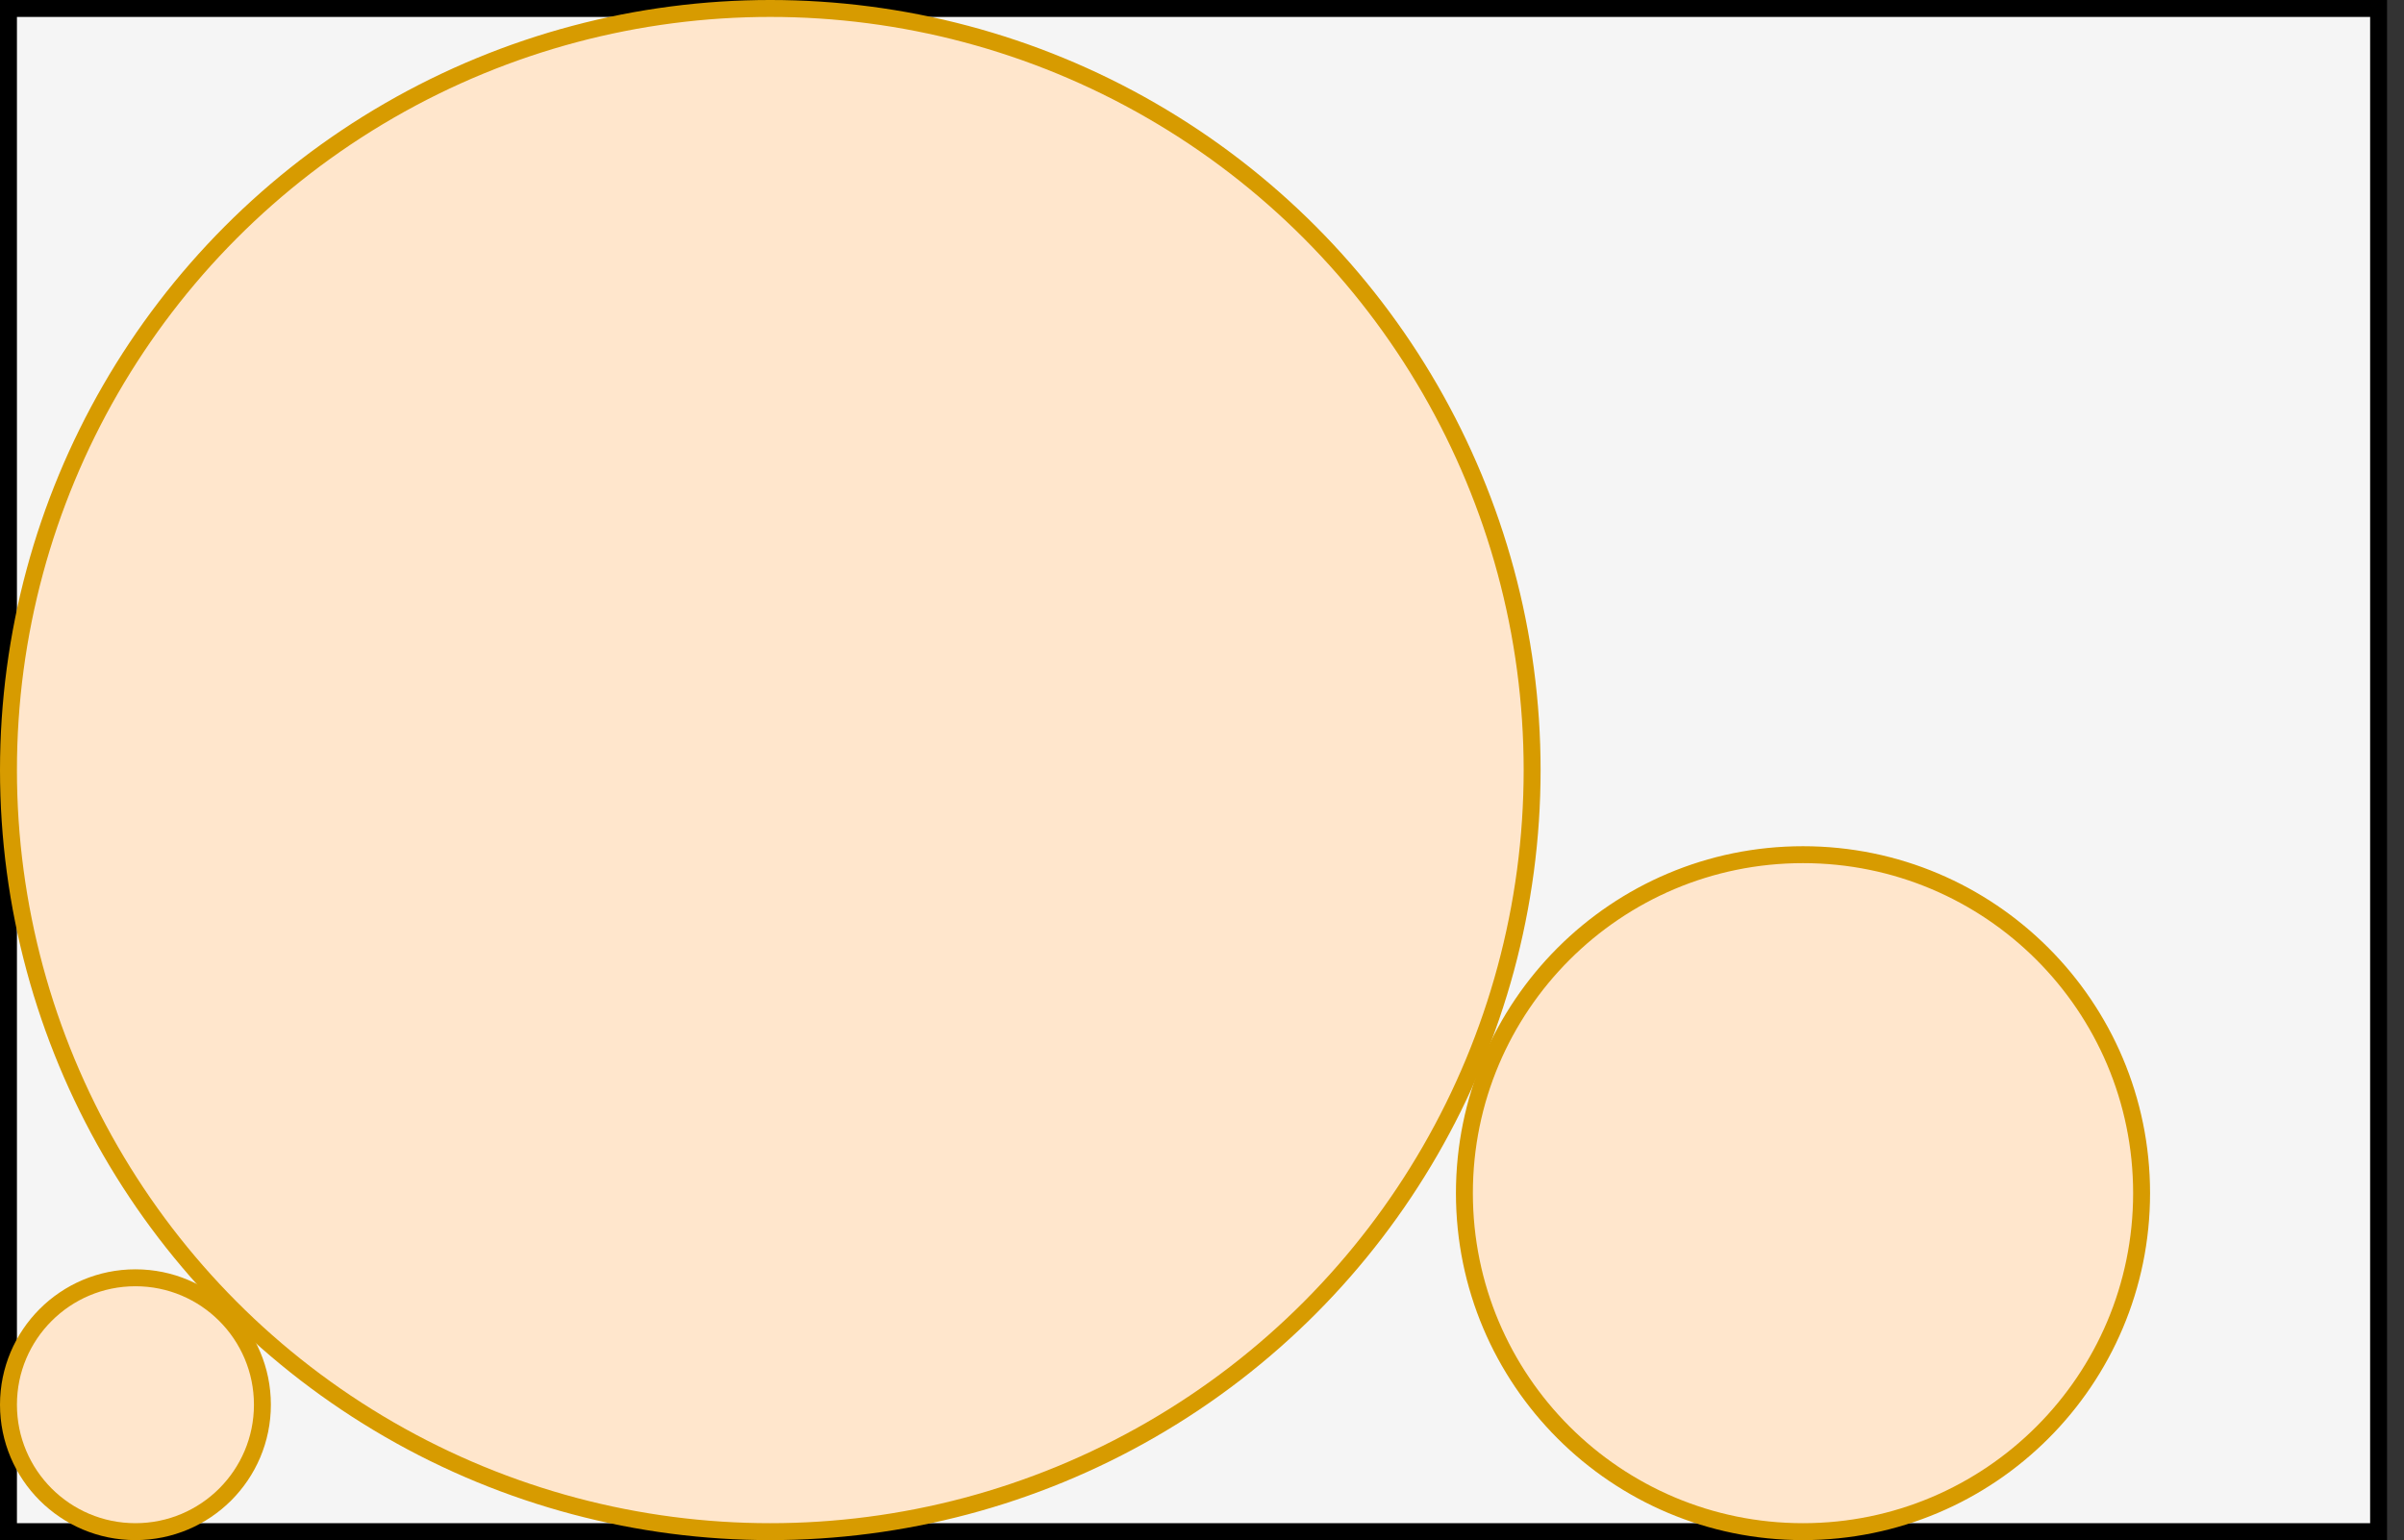
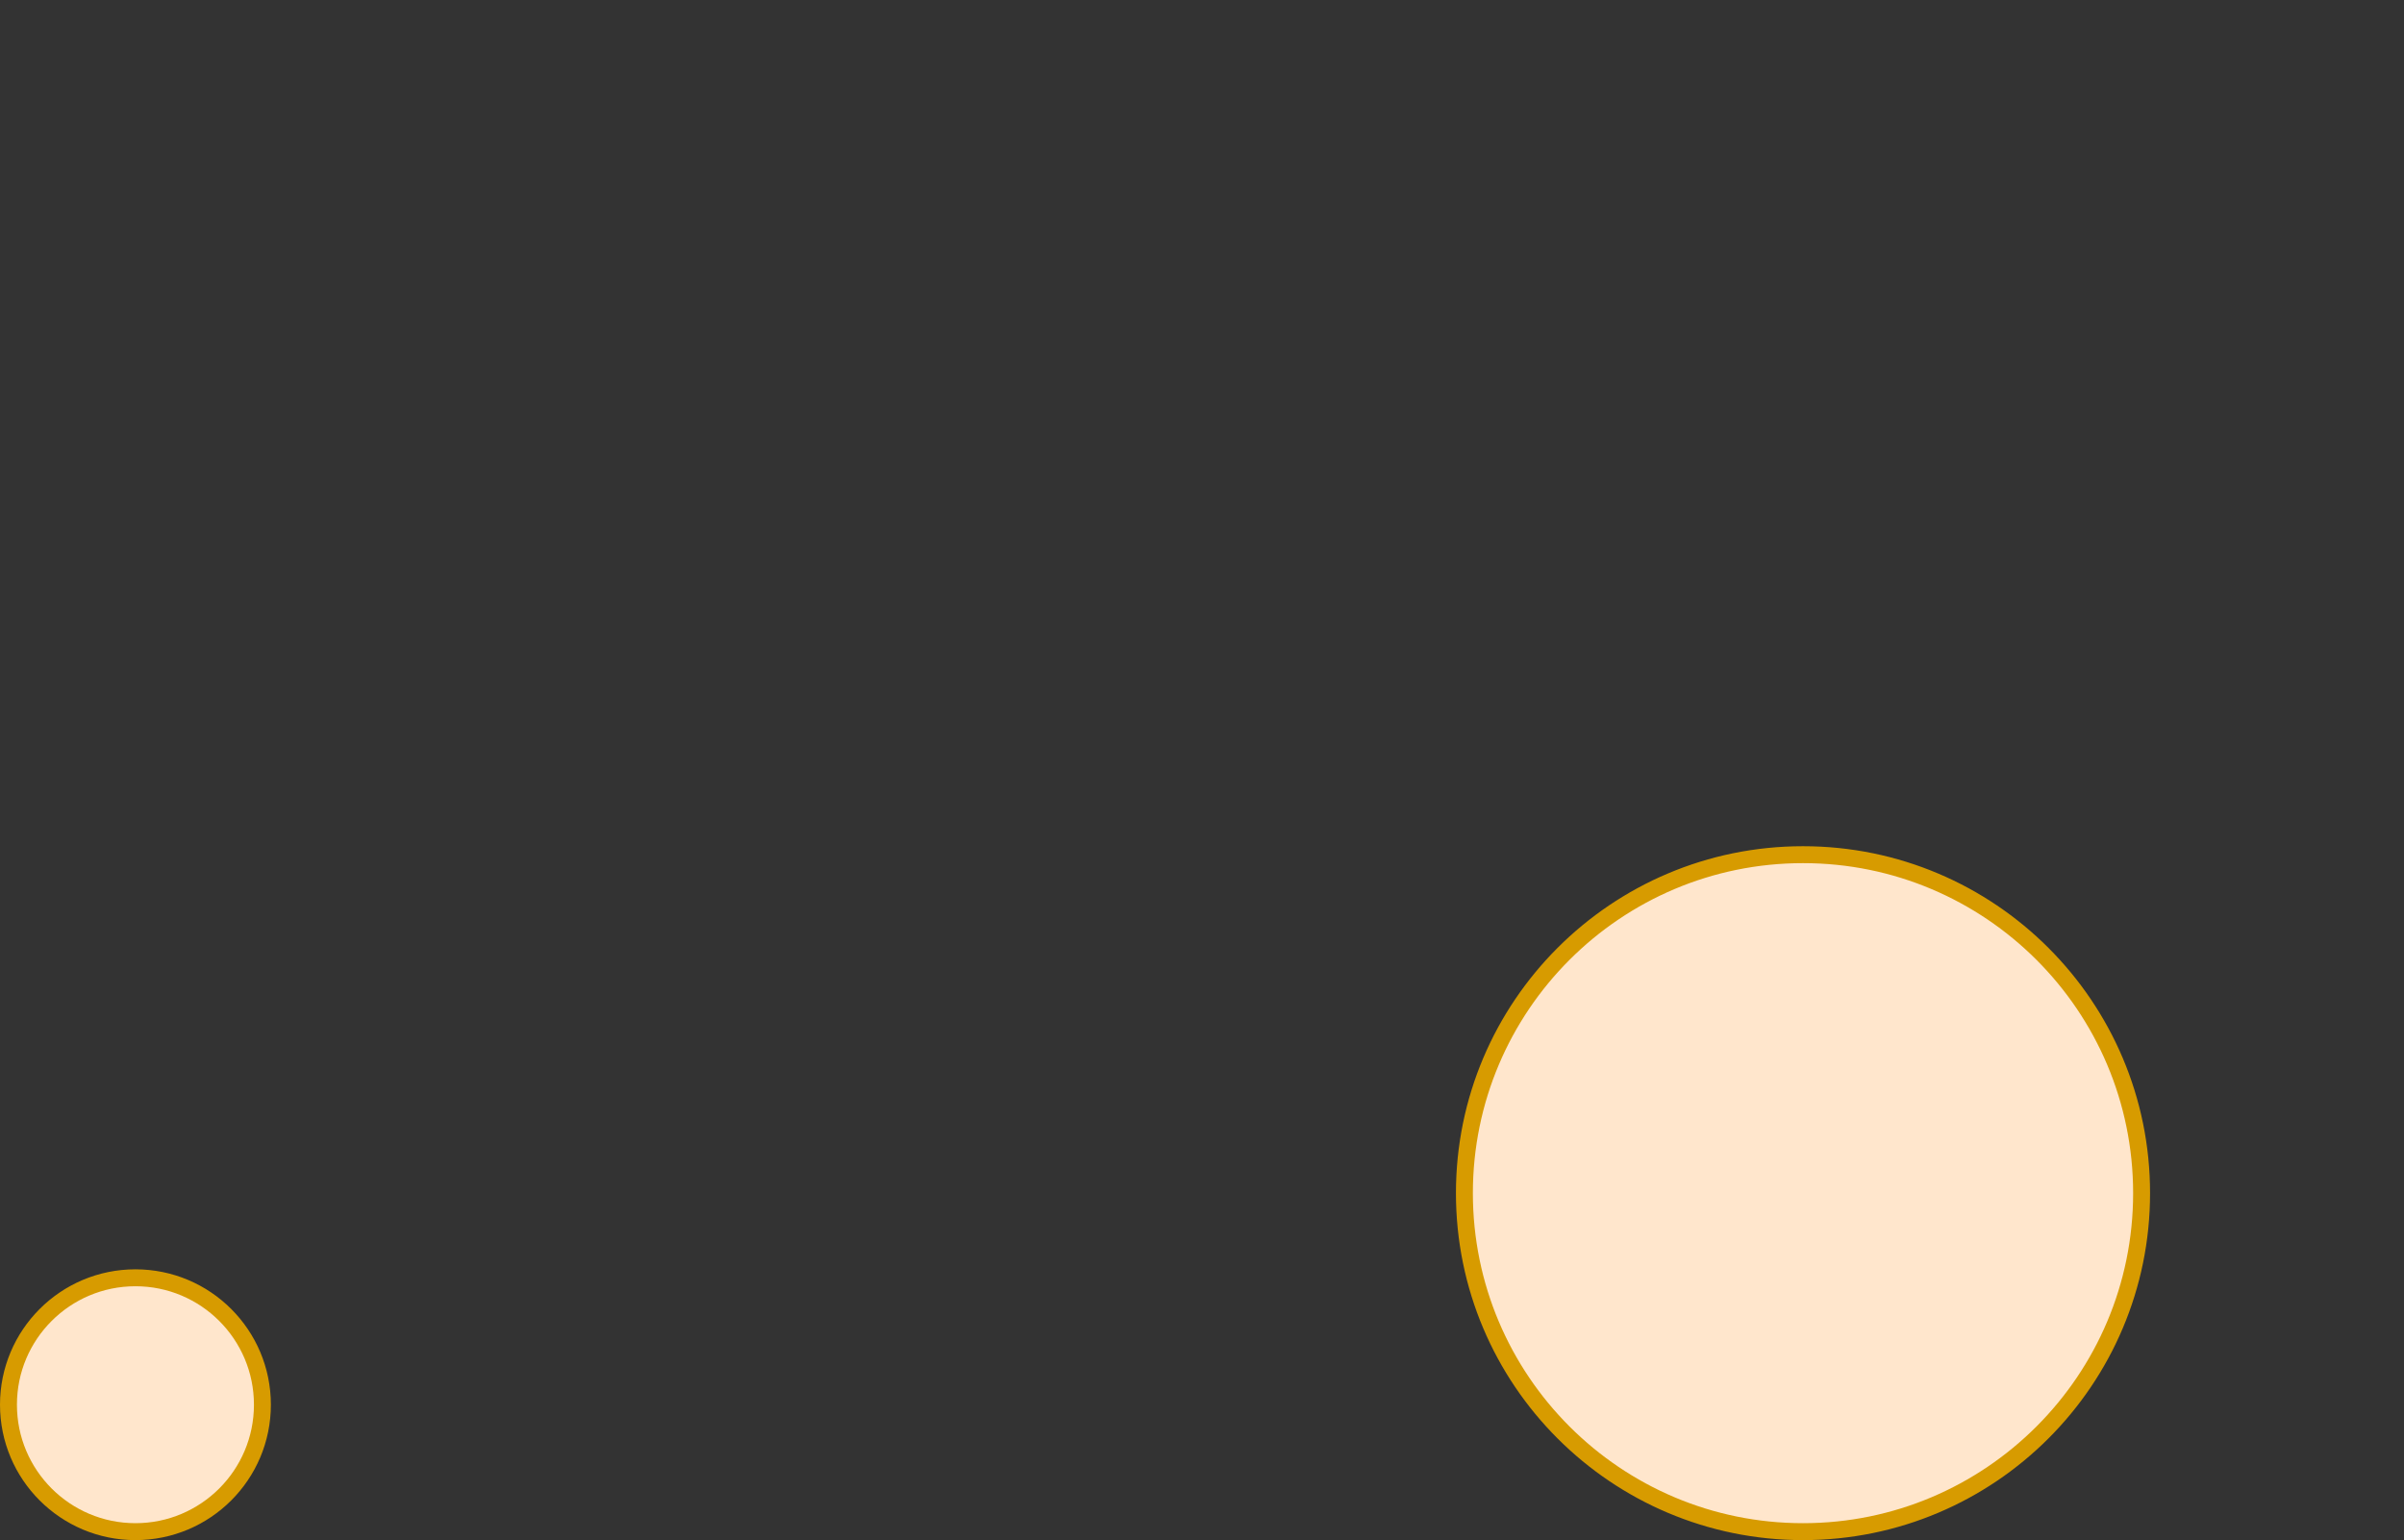
<svg xmlns="http://www.w3.org/2000/svg" version="1.1" width="142px" height="91px" viewBox="-0.5 -0.5 142 91" content="&lt;mxfile host=&quot;app.diagrams.net&quot; modified=&quot;2024-06-23T11:37:41.632Z&quot; agent=&quot;Mozilla/5.0 (X11; Ubuntu; Linux x86_64; rv:126.0) Gecko/20100101 Firefox/126.0&quot; etag=&quot;ybTjJ-DGeNEf_rlxBG0F&quot; version=&quot;24.6.2&quot; type=&quot;device&quot; scale=&quot;1&quot; border=&quot;0&quot;&gt;&#10;  &lt;diagram name=&quot;Page-1&quot; id=&quot;TH9Bz1BtyQKOUGY_nV6t&quot;&gt;&#10;    &lt;mxGraphModel dx=&quot;2849&quot; dy=&quot;1206&quot; grid=&quot;1&quot; gridSize=&quot;10&quot; guides=&quot;1&quot; tooltips=&quot;1&quot; connect=&quot;1&quot; arrows=&quot;1&quot; fold=&quot;1&quot; page=&quot;1&quot; pageScale=&quot;1&quot; pageWidth=&quot;1100&quot; pageHeight=&quot;850&quot; background=&quot;none&quot; math=&quot;0&quot; shadow=&quot;0&quot;&gt;&#10;      &lt;root&gt;&#10;        &lt;mxCell id=&quot;0&quot; /&gt;&#10;        &lt;mxCell id=&quot;1&quot; parent=&quot;0&quot; /&gt;&#10;        &lt;mxCell id=&quot;YPNyZ-3gyLtmaqBJdMla-9&quot; value=&quot;&quot; style=&quot;rounded=0;whiteSpace=wrap;html=1;fillColor=#f5f5f5;fontColor=#333333;strokeColor=default;gradientColor=none;&quot; vertex=&quot;1&quot; parent=&quot;1&quot;&gt;&#10;          &lt;mxGeometry x=&quot;-2180&quot; y=&quot;-850&quot; width=&quot;140&quot; height=&quot;90&quot; as=&quot;geometry&quot; /&gt;&#10;        &lt;/mxCell&gt;&#10;        &lt;mxCell id=&quot;YPNyZ-3gyLtmaqBJdMla-6&quot; value=&quot;&quot; style=&quot;ellipse;whiteSpace=wrap;html=1;aspect=fixed;fillColor=#ffe6cc;strokeColor=#d79b00;&quot; vertex=&quot;1&quot; parent=&quot;1&quot;&gt;&#10;          &lt;mxGeometry x=&quot;-2180&quot; y=&quot;-850&quot; width=&quot;90&quot; height=&quot;90&quot; as=&quot;geometry&quot; /&gt;&#10;        &lt;/mxCell&gt;&#10;        &lt;mxCell id=&quot;YPNyZ-3gyLtmaqBJdMla-7&quot; value=&quot;&quot; style=&quot;ellipse;whiteSpace=wrap;html=1;aspect=fixed;fillColor=#ffe6cc;strokeColor=#d79b00;&quot; vertex=&quot;1&quot; parent=&quot;1&quot;&gt;&#10;          &lt;mxGeometry x=&quot;-2094&quot; y=&quot;-800&quot; width=&quot;40&quot; height=&quot;40&quot; as=&quot;geometry&quot; /&gt;&#10;        &lt;/mxCell&gt;&#10;        &lt;mxCell id=&quot;YPNyZ-3gyLtmaqBJdMla-8&quot; value=&quot;&quot; style=&quot;ellipse;whiteSpace=wrap;html=1;aspect=fixed;fillColor=#ffe6cc;strokeColor=#d79b00;&quot; vertex=&quot;1&quot; parent=&quot;1&quot;&gt;&#10;          &lt;mxGeometry x=&quot;-2180&quot; y=&quot;-775&quot; width=&quot;15&quot; height=&quot;15&quot; as=&quot;geometry&quot; /&gt;&#10;        &lt;/mxCell&gt;&#10;      &lt;/root&gt;&#10;    &lt;/mxGraphModel&gt;&#10;  &lt;/diagram&gt;&#10;&lt;/mxfile&gt;&#10;">
  <rect x="-0.5" y="-0.5" width="142" height="91" fill="#333333" stroke="none" />
  <defs />
  <g>
    <g data-cell-id="0">
      <g data-cell-id="1">
        <g data-cell-id="YPNyZ-3gyLtmaqBJdMla-9">
          <g>
-             <rect x="0" y="0" width="140" height="90" fill="#f5f5f5" stroke="rgb(0, 0, 0)" pointer-events="all" />
-           </g>
+             </g>
        </g>
        <g data-cell-id="YPNyZ-3gyLtmaqBJdMla-6">
          <g>
-             <ellipse cx="45" cy="45" rx="45" ry="45" fill="#ffe6cc" stroke="#d79b00" pointer-events="all" />
-           </g>
+             </g>
        </g>
        <g data-cell-id="YPNyZ-3gyLtmaqBJdMla-7">
          <g>
            <ellipse cx="106" cy="70" rx="20" ry="20" fill="#ffe6cc" stroke="#d79b00" pointer-events="all" />
          </g>
        </g>
        <g data-cell-id="YPNyZ-3gyLtmaqBJdMla-8">
          <g>
            <ellipse cx="7.5" cy="82.5" rx="7.5" ry="7.5" fill="#ffe6cc" stroke="#d79b00" pointer-events="all" />
          </g>
        </g>
      </g>
    </g>
  </g>
</svg>